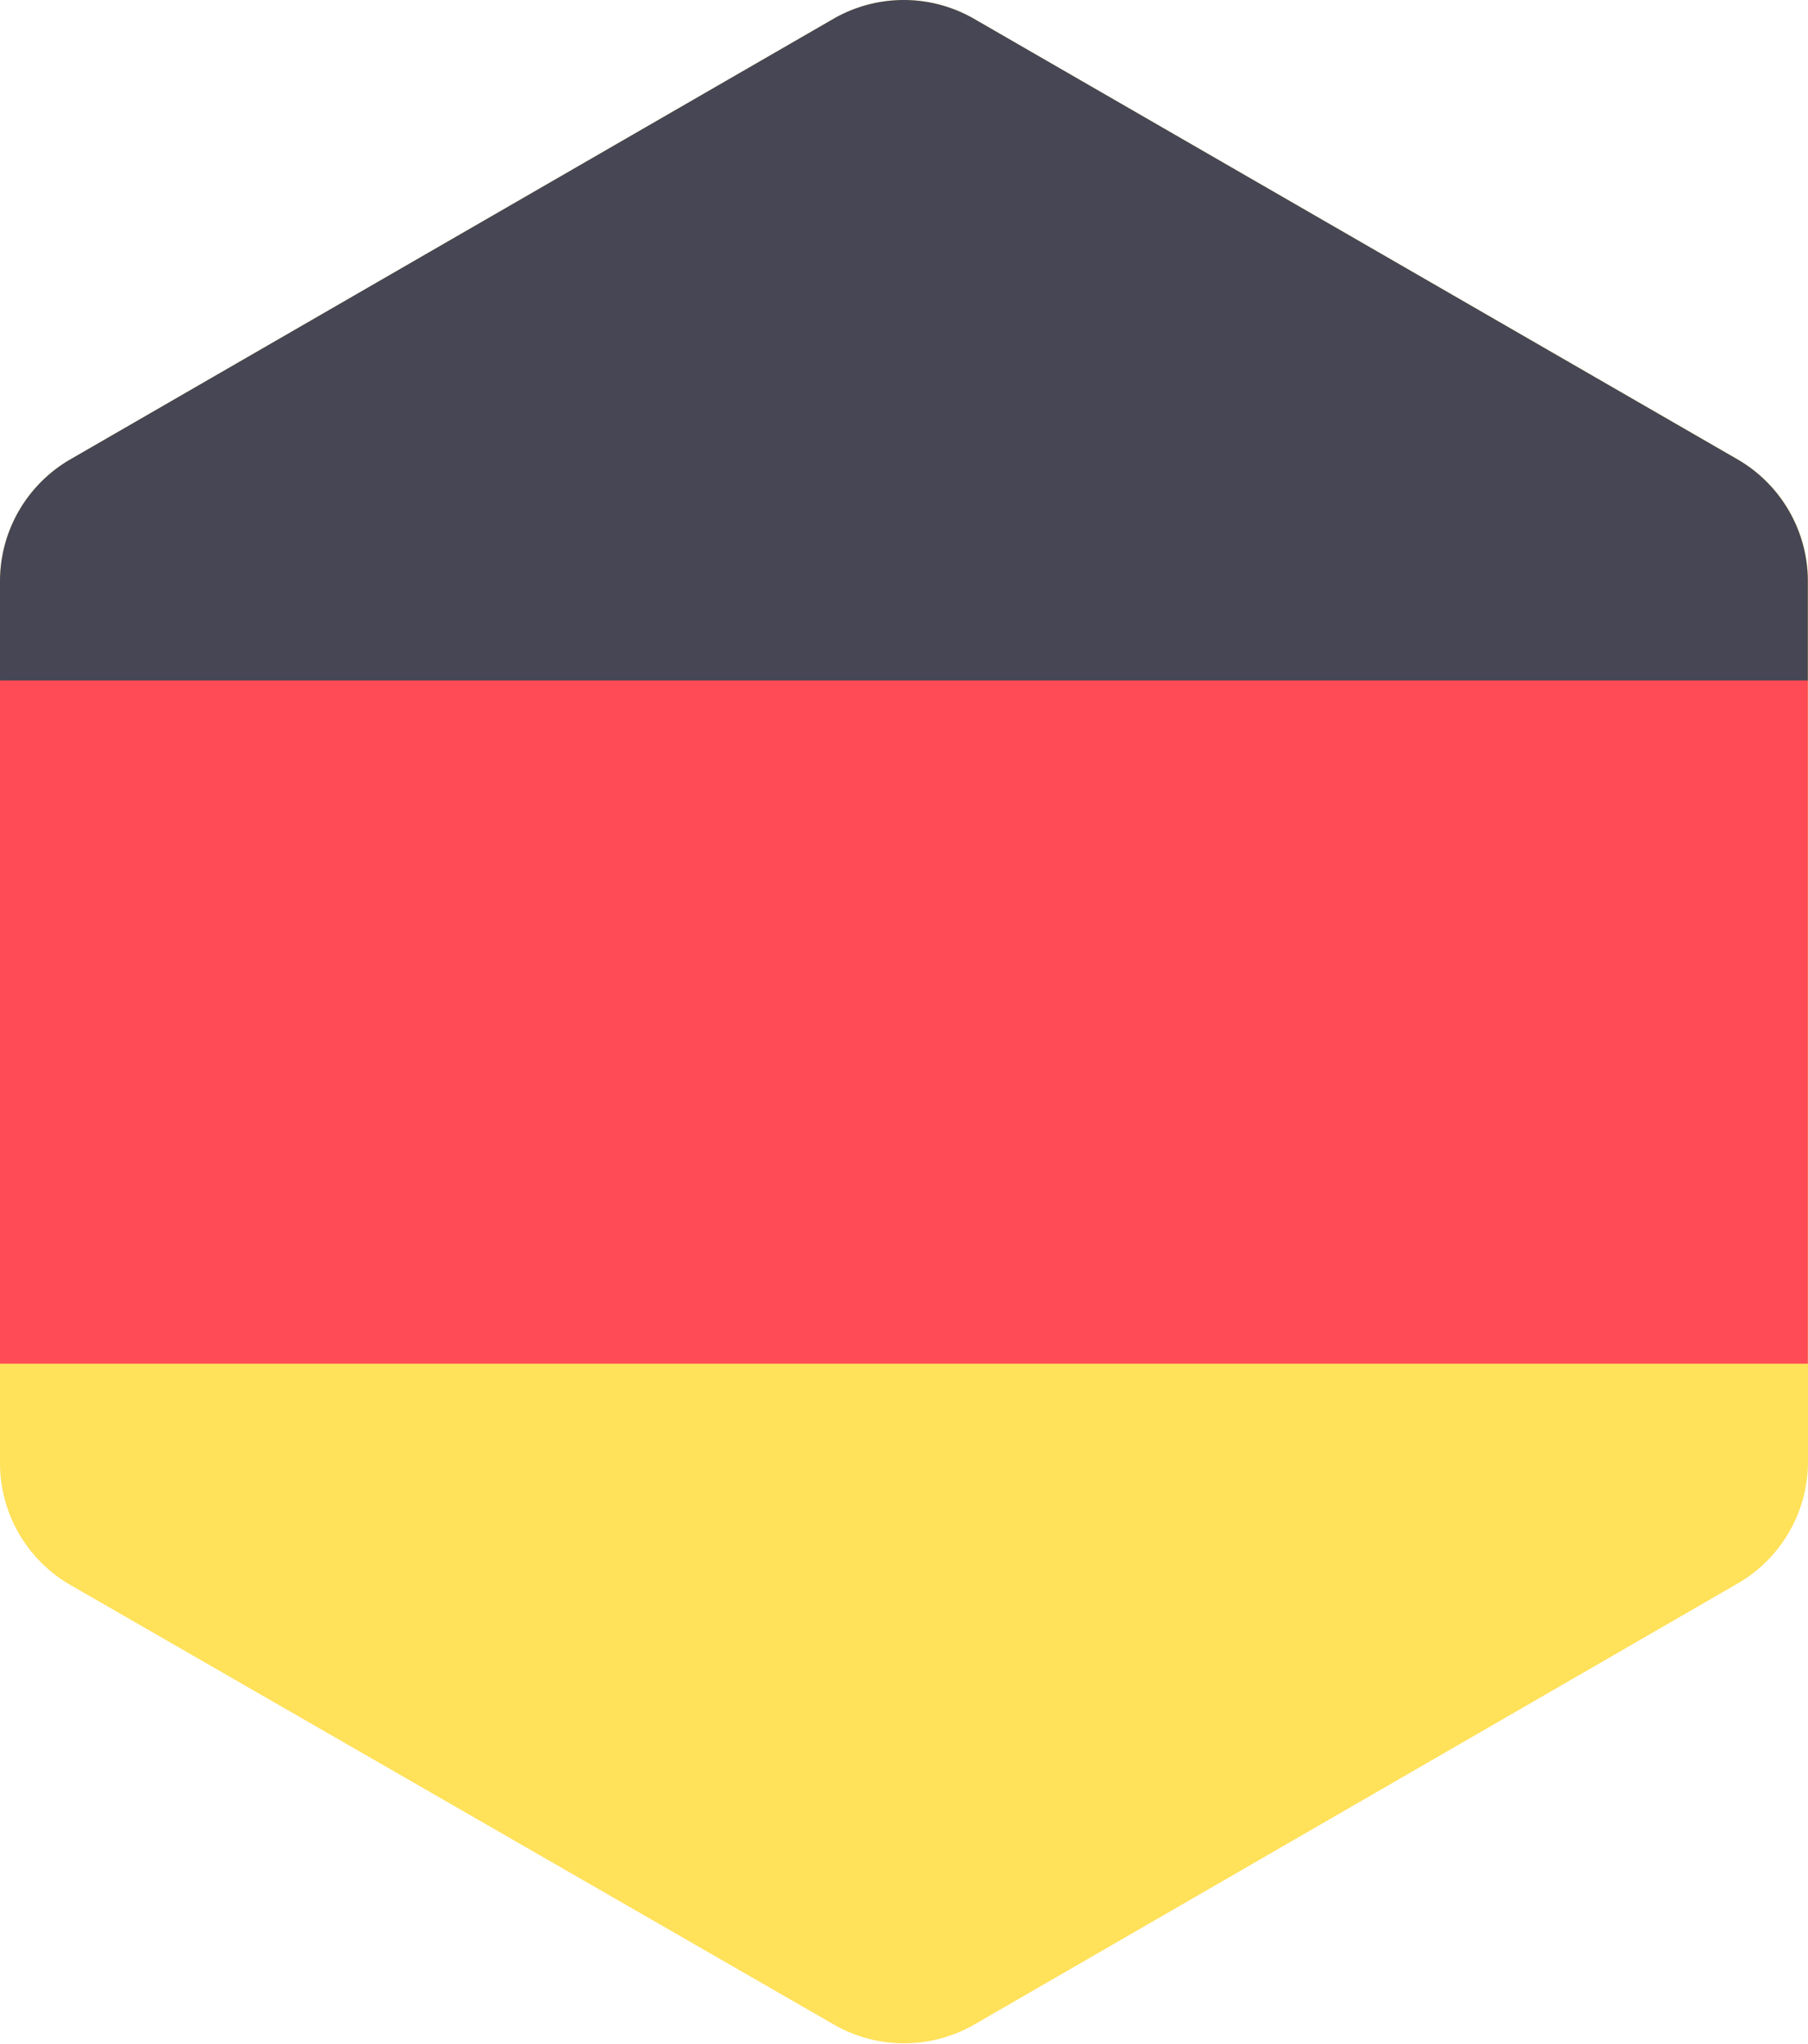
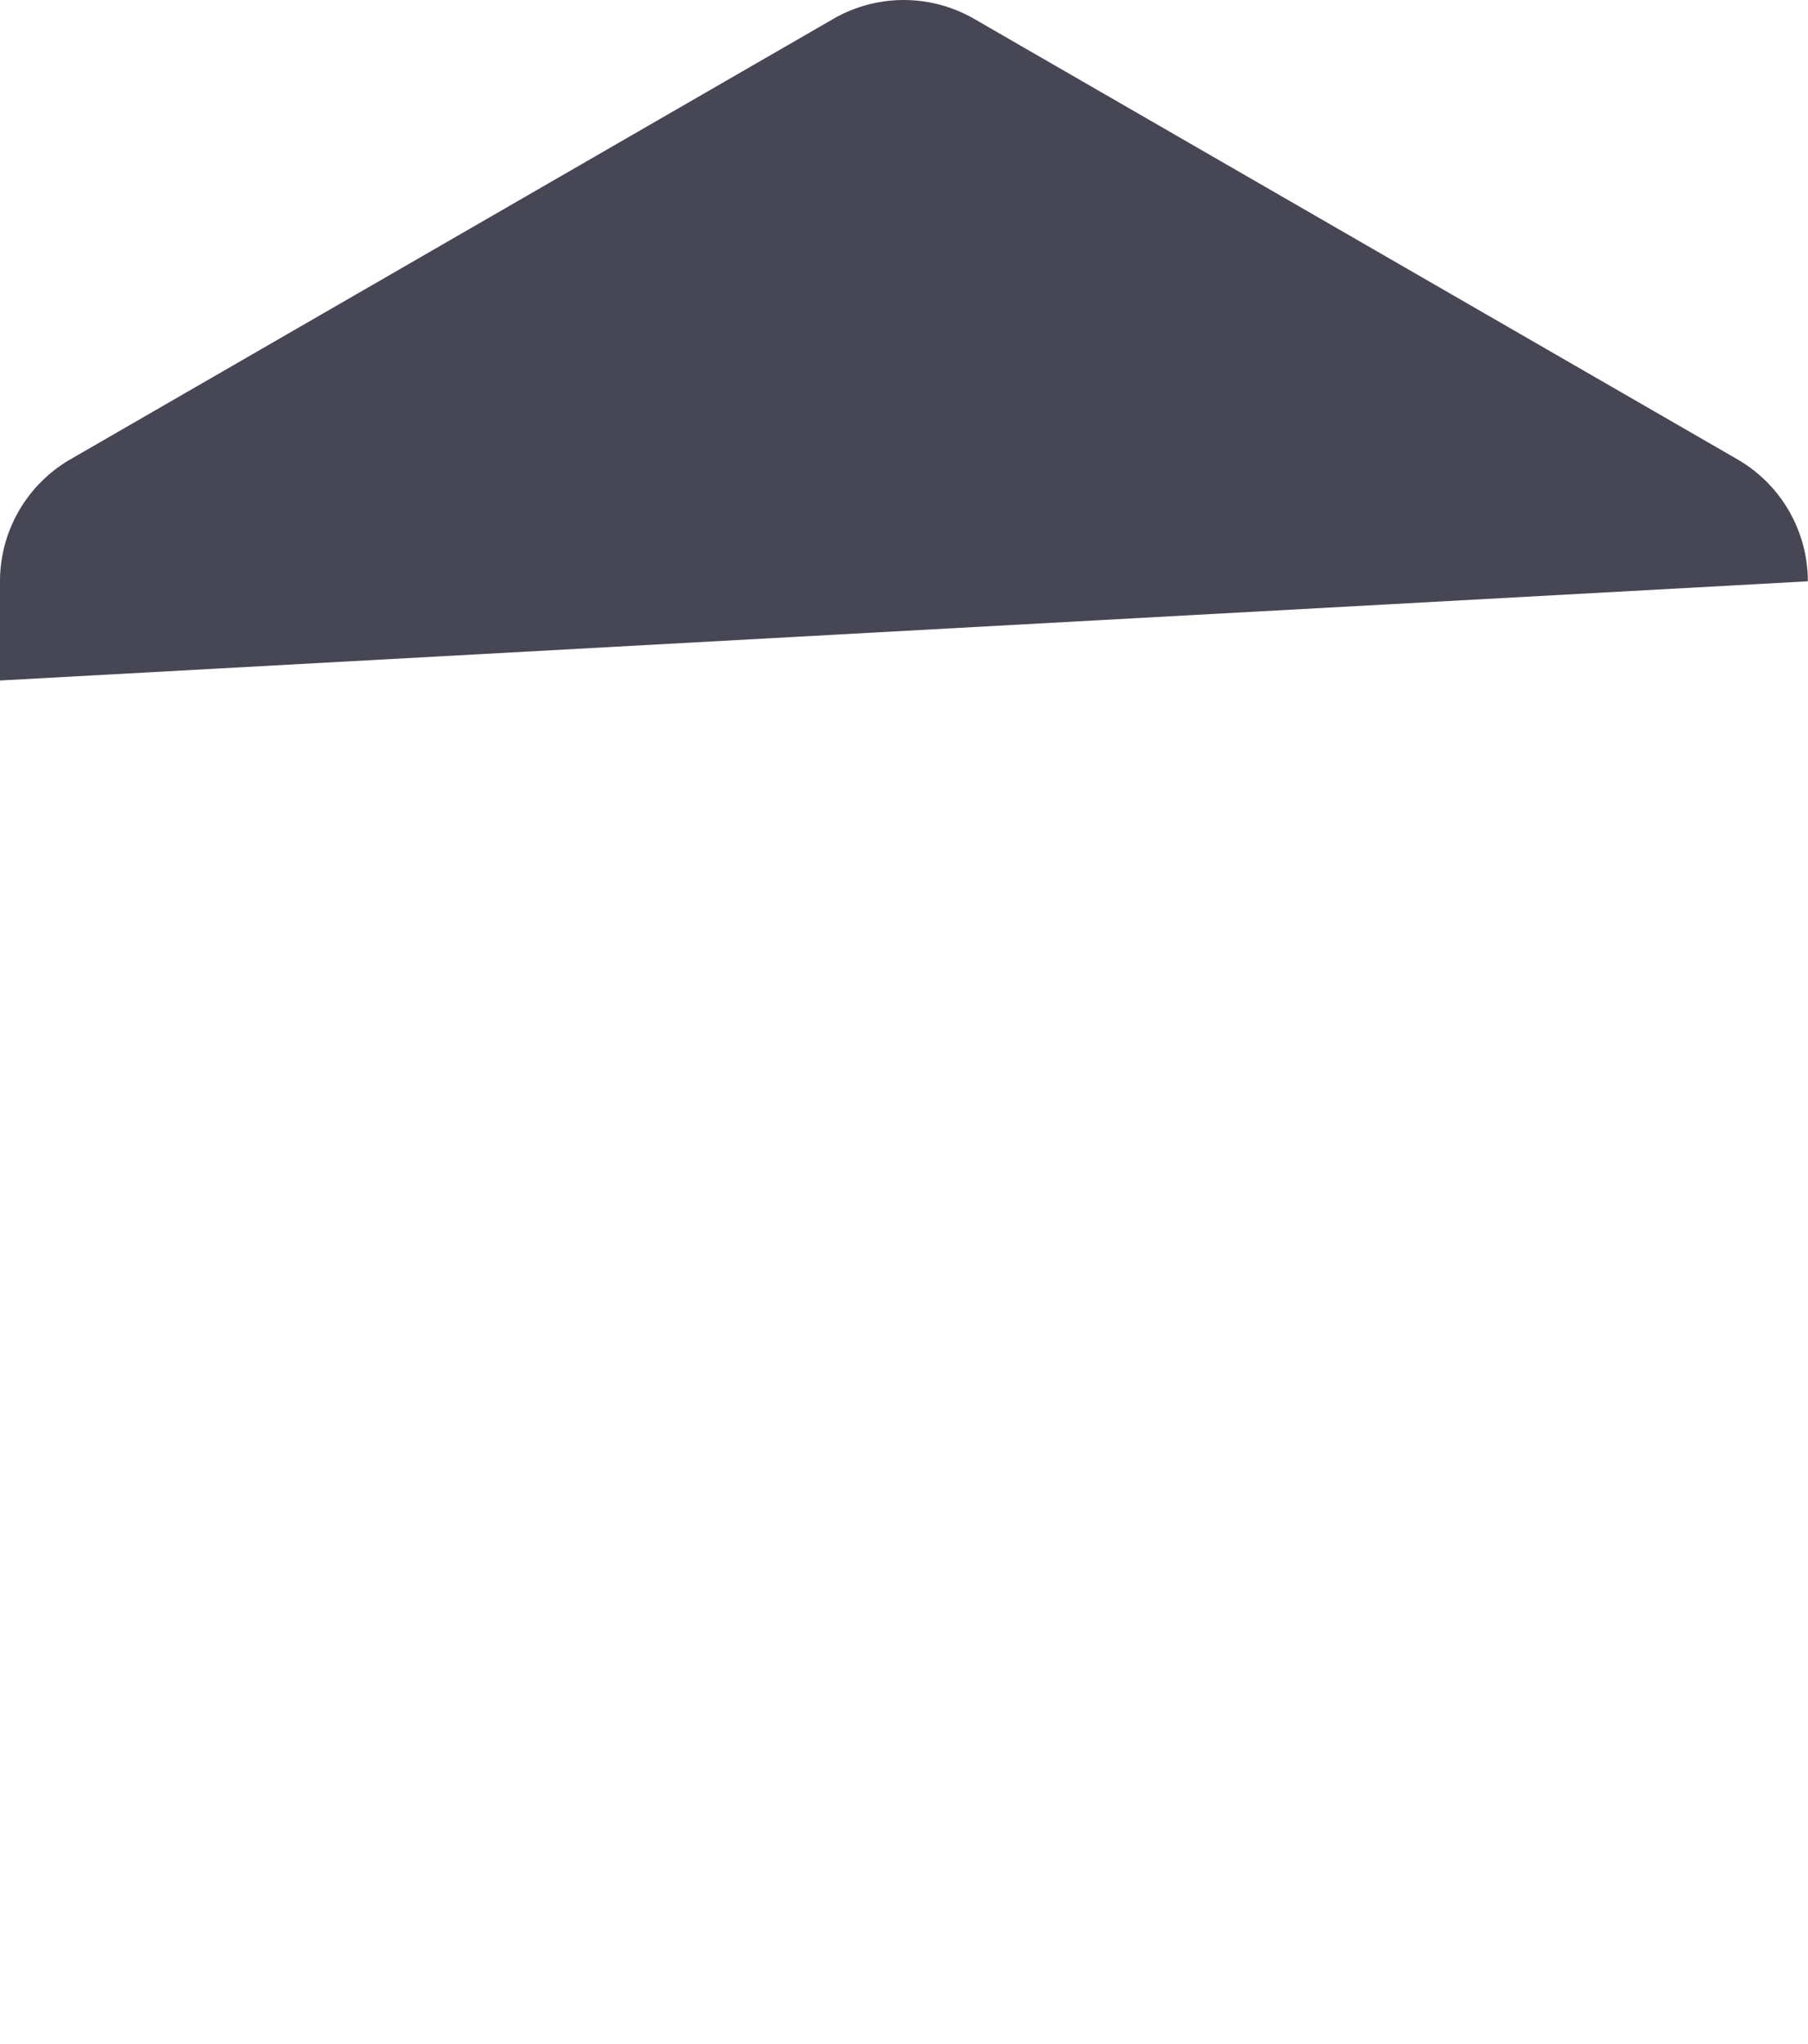
<svg xmlns="http://www.w3.org/2000/svg" width="10.629" height="12.016" viewBox="0 0 10.629 12.016">
  <defs>
    <style>.a{fill:#ffe15a;}.b{fill:#ff4b55;}.c{fill:#464655;}</style>
  </defs>
  <g transform="translate(-29.551)">
-     <path class="a" d="M40.18,8.017v-4.6a.828.828,0,0,0-.414-.717L35.278.111a.828.828,0,0,0-.828,0L29.965,2.7a.828.828,0,0,0-.414.717V8.6a.828.828,0,0,0,.414.717L34.452,11.9a.828.828,0,0,0,.828,0l4.485-2.591A.828.828,0,0,0,40.18,8.6Z" transform="translate(0 0)" />
-     <path class="b" d="M40.184,136.839l-5.343-.806-5.285.806v4.018H40.184Z" transform="translate(-0.005 -132.841)" />
-     <path class="c" d="M40.179,3.417a.828.828,0,0,0-.414-.717L35.278.111a.828.828,0,0,0-.828,0L29.965,2.7a.828.828,0,0,0-.414.717V4H40.179Z" transform="translate(0 0)" />
+     <path class="c" d="M40.179,3.417a.828.828,0,0,0-.414-.717L35.278.111a.828.828,0,0,0-.828,0L29.965,2.7a.828.828,0,0,0-.414.717V4Z" transform="translate(0 0)" />
  </g>
</svg>